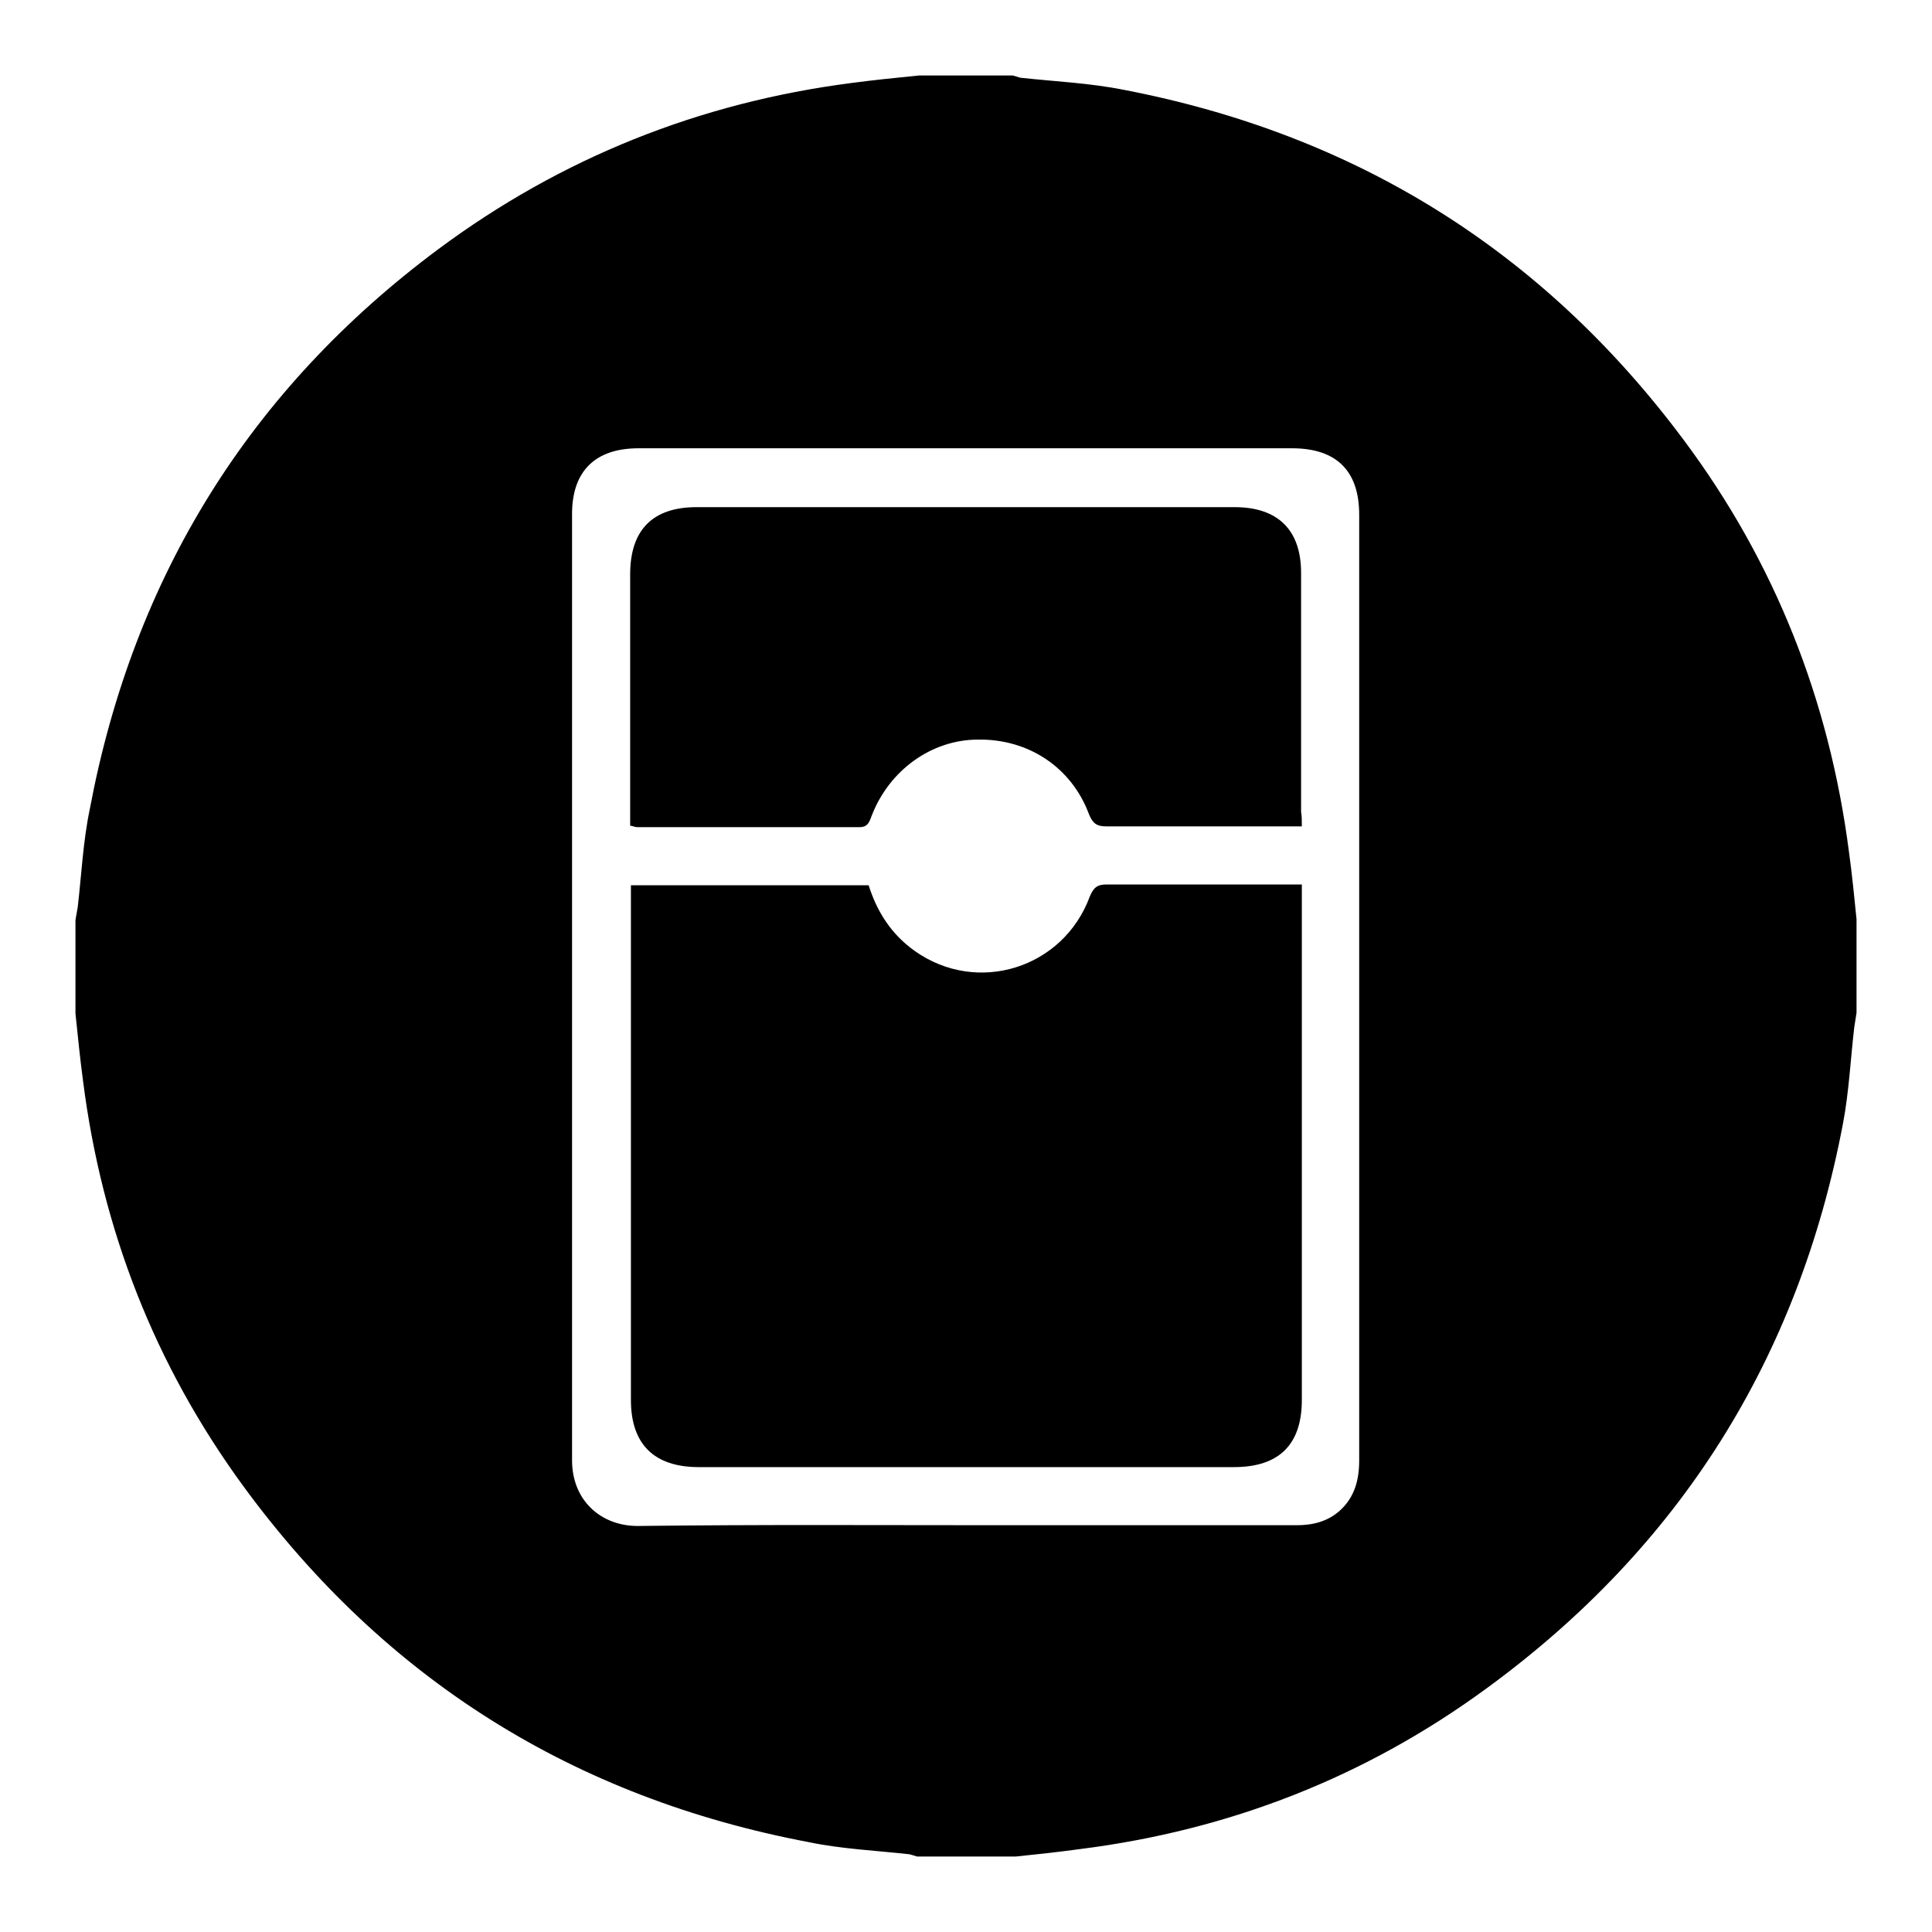
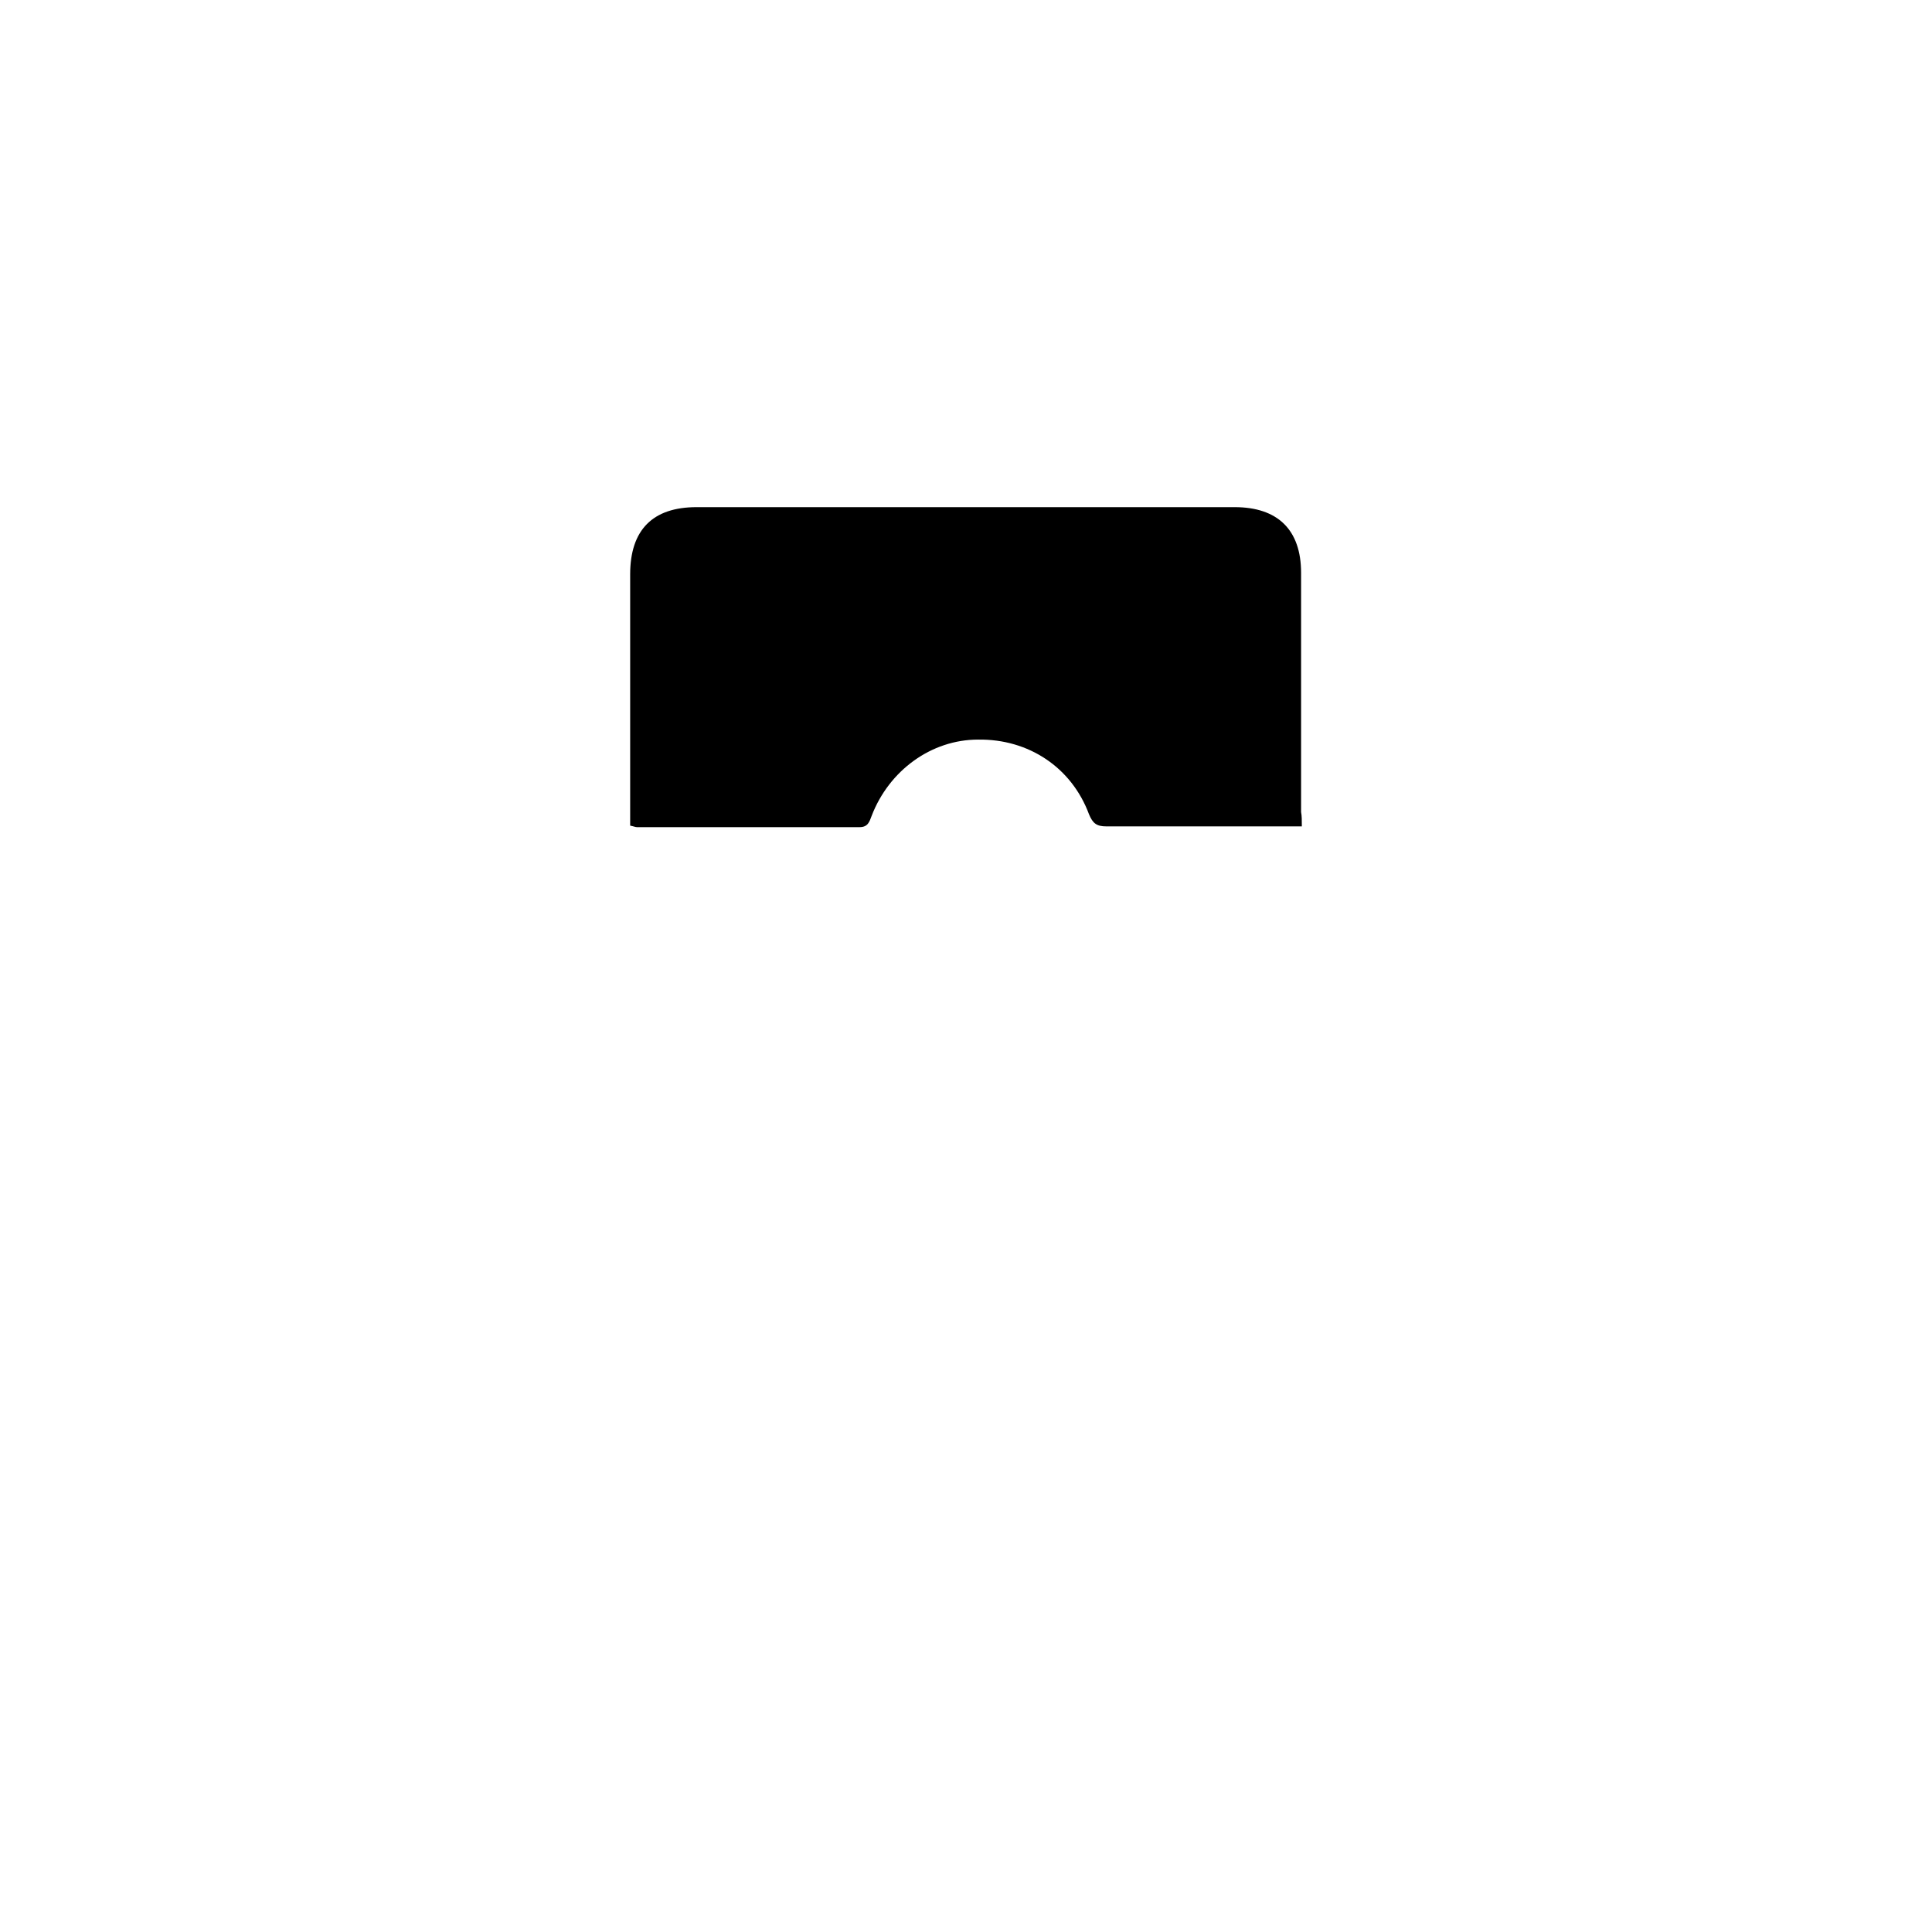
<svg xmlns="http://www.w3.org/2000/svg" version="1.1" x="0px" y="0px" viewBox="0 0 256 256" enable-background="new 0 0 256 256" xml:space="preserve">
  <g>
    <g>
-       <path fill="#000000" d="M246,121.8c0,4.1,0,8.3,0,12.4c-0.1,0.6-0.2,1.3-0.3,1.9c-0.5,4.3-0.7,8.6-1.5,12.8c-5.9,31.1-21.6,56.1-47.2,74.8c-16.1,11.8-34.1,18.8-53.8,21.3c-2.9,0.4-5.7,0.7-8.6,1c-4.4,0-8.8,0-13.1,0c-0.3-0.1-0.6-0.2-1-0.3c-4.5-0.5-9-0.7-13.3-1.6C76,238.2,51,222.5,32.3,197c-11.8-16.1-18.8-34.1-21.3-53.8c-0.4-3-0.7-6-1-8.9c0-4.1,0-8.3,0-12.4c0.1-0.6,0.2-1.1,0.3-1.7c0.5-4.3,0.7-8.7,1.6-13C17.7,76.4,33.1,51.6,58.1,33c16.3-12.1,34.6-19.4,54.7-22c3-0.4,6-0.7,9-1c4.1,0,8.3,0,12.4,0c0.3,0.1,0.7,0.2,1,0.3c4.6,0.5,9.2,0.7,13.7,1.6c30.7,5.9,55.5,21.3,74.2,46.4c12.1,16.2,19.3,34.5,21.9,54.6C245.4,115.8,245.7,118.8,246,121.8z M180.1,130.8c0-20.9,0-41.8,0-62.6c0-5.8-3-8.8-8.9-8.8c-28.9,0-57.7,0-86.6,0c-5.7,0-8.8,3-8.8,8.7c0,41.8,0,83.6,0,125.4c0,5.3,3.8,8.7,8.7,8.7c16.1-0.2,32.1-0.1,48.3-0.1c13,0,26,0,39,0c2.2,0,4.1-0.5,5.7-1.9c2-1.8,2.6-4.1,2.6-6.7C180.1,172.5,180.1,151.7,180.1,130.8z" />
-       <path fill="#000000" d="M83.6,117.3c10.6,0,21,0,31.5,0c1.1,3.5,3,6.5,6.1,8.7c8.3,5.9,19.7,2.3,23.2-7.2c0.5-1.2,1-1.6,2.2-1.6c8,0,16,0,23.9,0c0.6,0,1.2,0,2,0c0,0.8,0,1.4,0,2.1c0,22.1,0,44.1,0,66.2c0,5.9-3,8.9-9,8.9c-23.6,0-47.3,0-70.9,0c-5.9,0-9-3-9-8.9c0-22.1,0-44.1,0-66.2C83.6,118.7,83.6,118,83.6,117.3z" />
      <path fill="#000000" d="M172.5,109.5c-0.8,0-1.4,0-2,0c-8,0-16,0-23.9,0c-1.3,0-1.8-0.4-2.3-1.6c-2.3-6.2-8-10-14.7-9.9c-6.2,0-11.8,4.1-14.1,10.1c-0.3,0.8-0.5,1.5-1.6,1.5c-9.8,0-19.6,0-29.5,0c-0.2,0-0.4-0.1-0.9-0.2c0-0.6,0-1.3,0-1.9c0-10.5,0-20.9,0-31.4c0-5.9,3-8.9,8.8-8.9c23.8,0,47.5,0,71.3,0c5.7,0,8.8,3,8.8,8.7c0,10.6,0,21.1,0,31.7C172.5,108.1,172.5,108.7,172.5,109.5z" />
    </g>
  </g>
</svg>